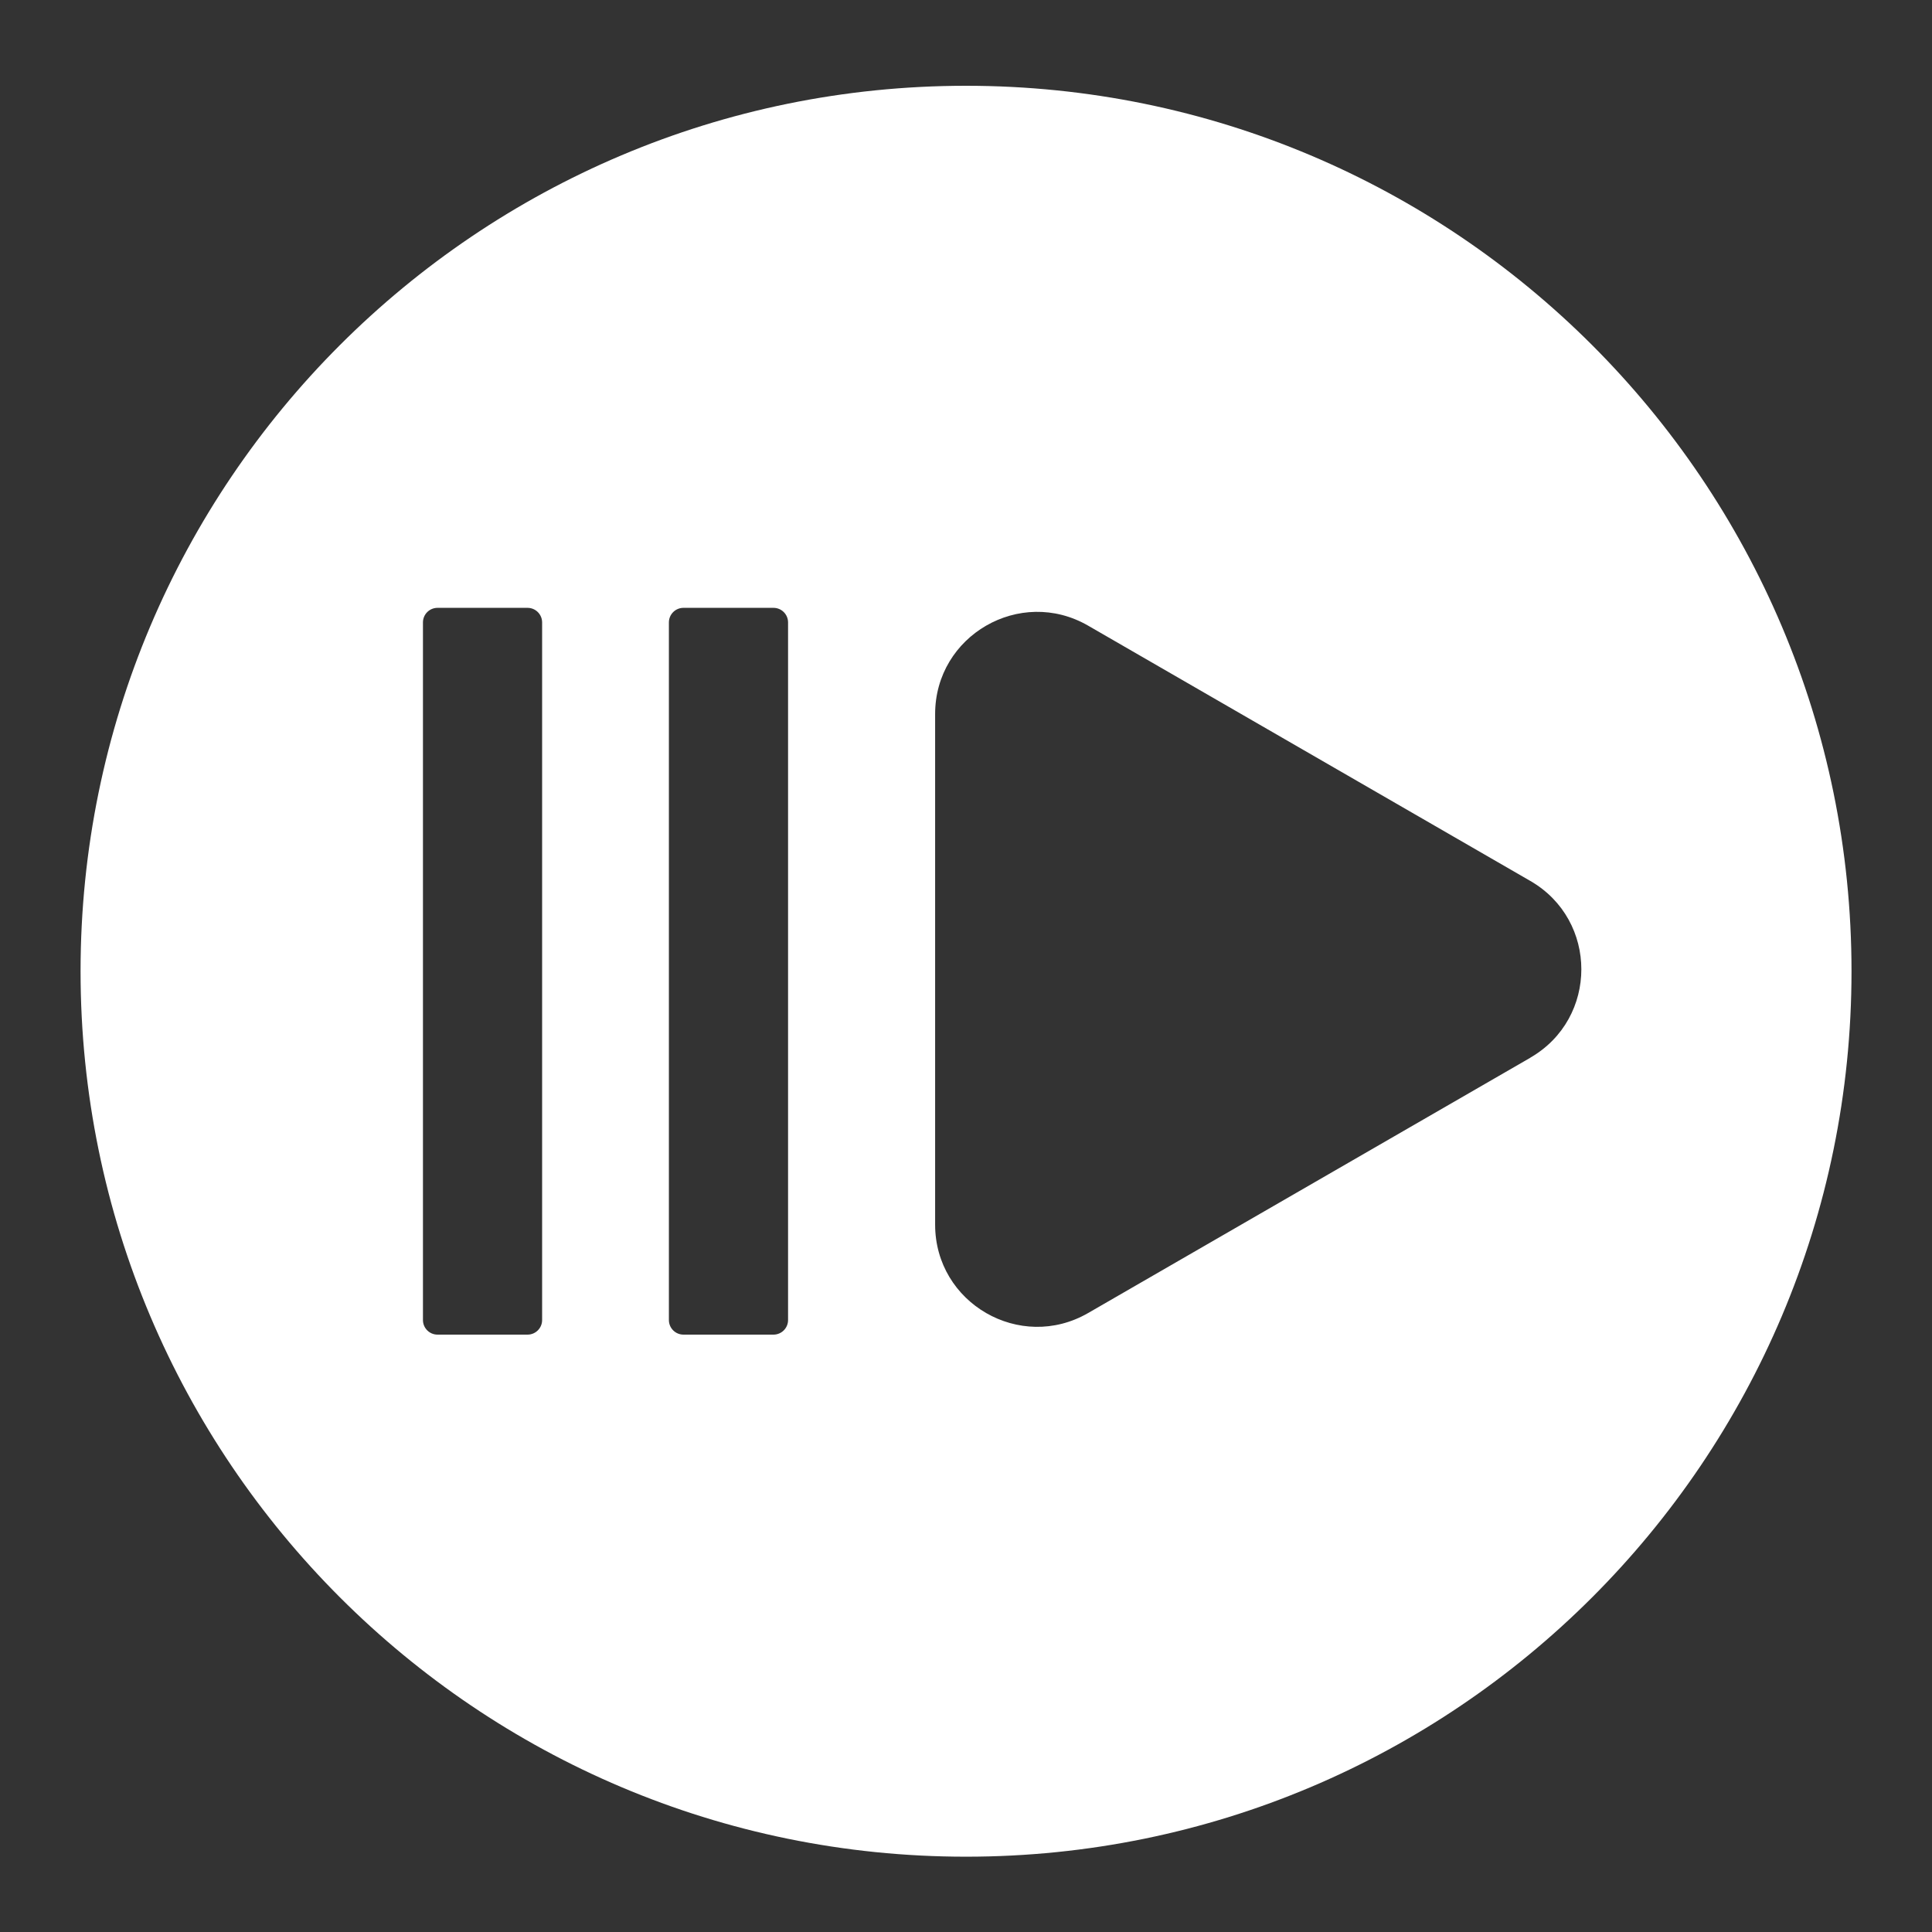
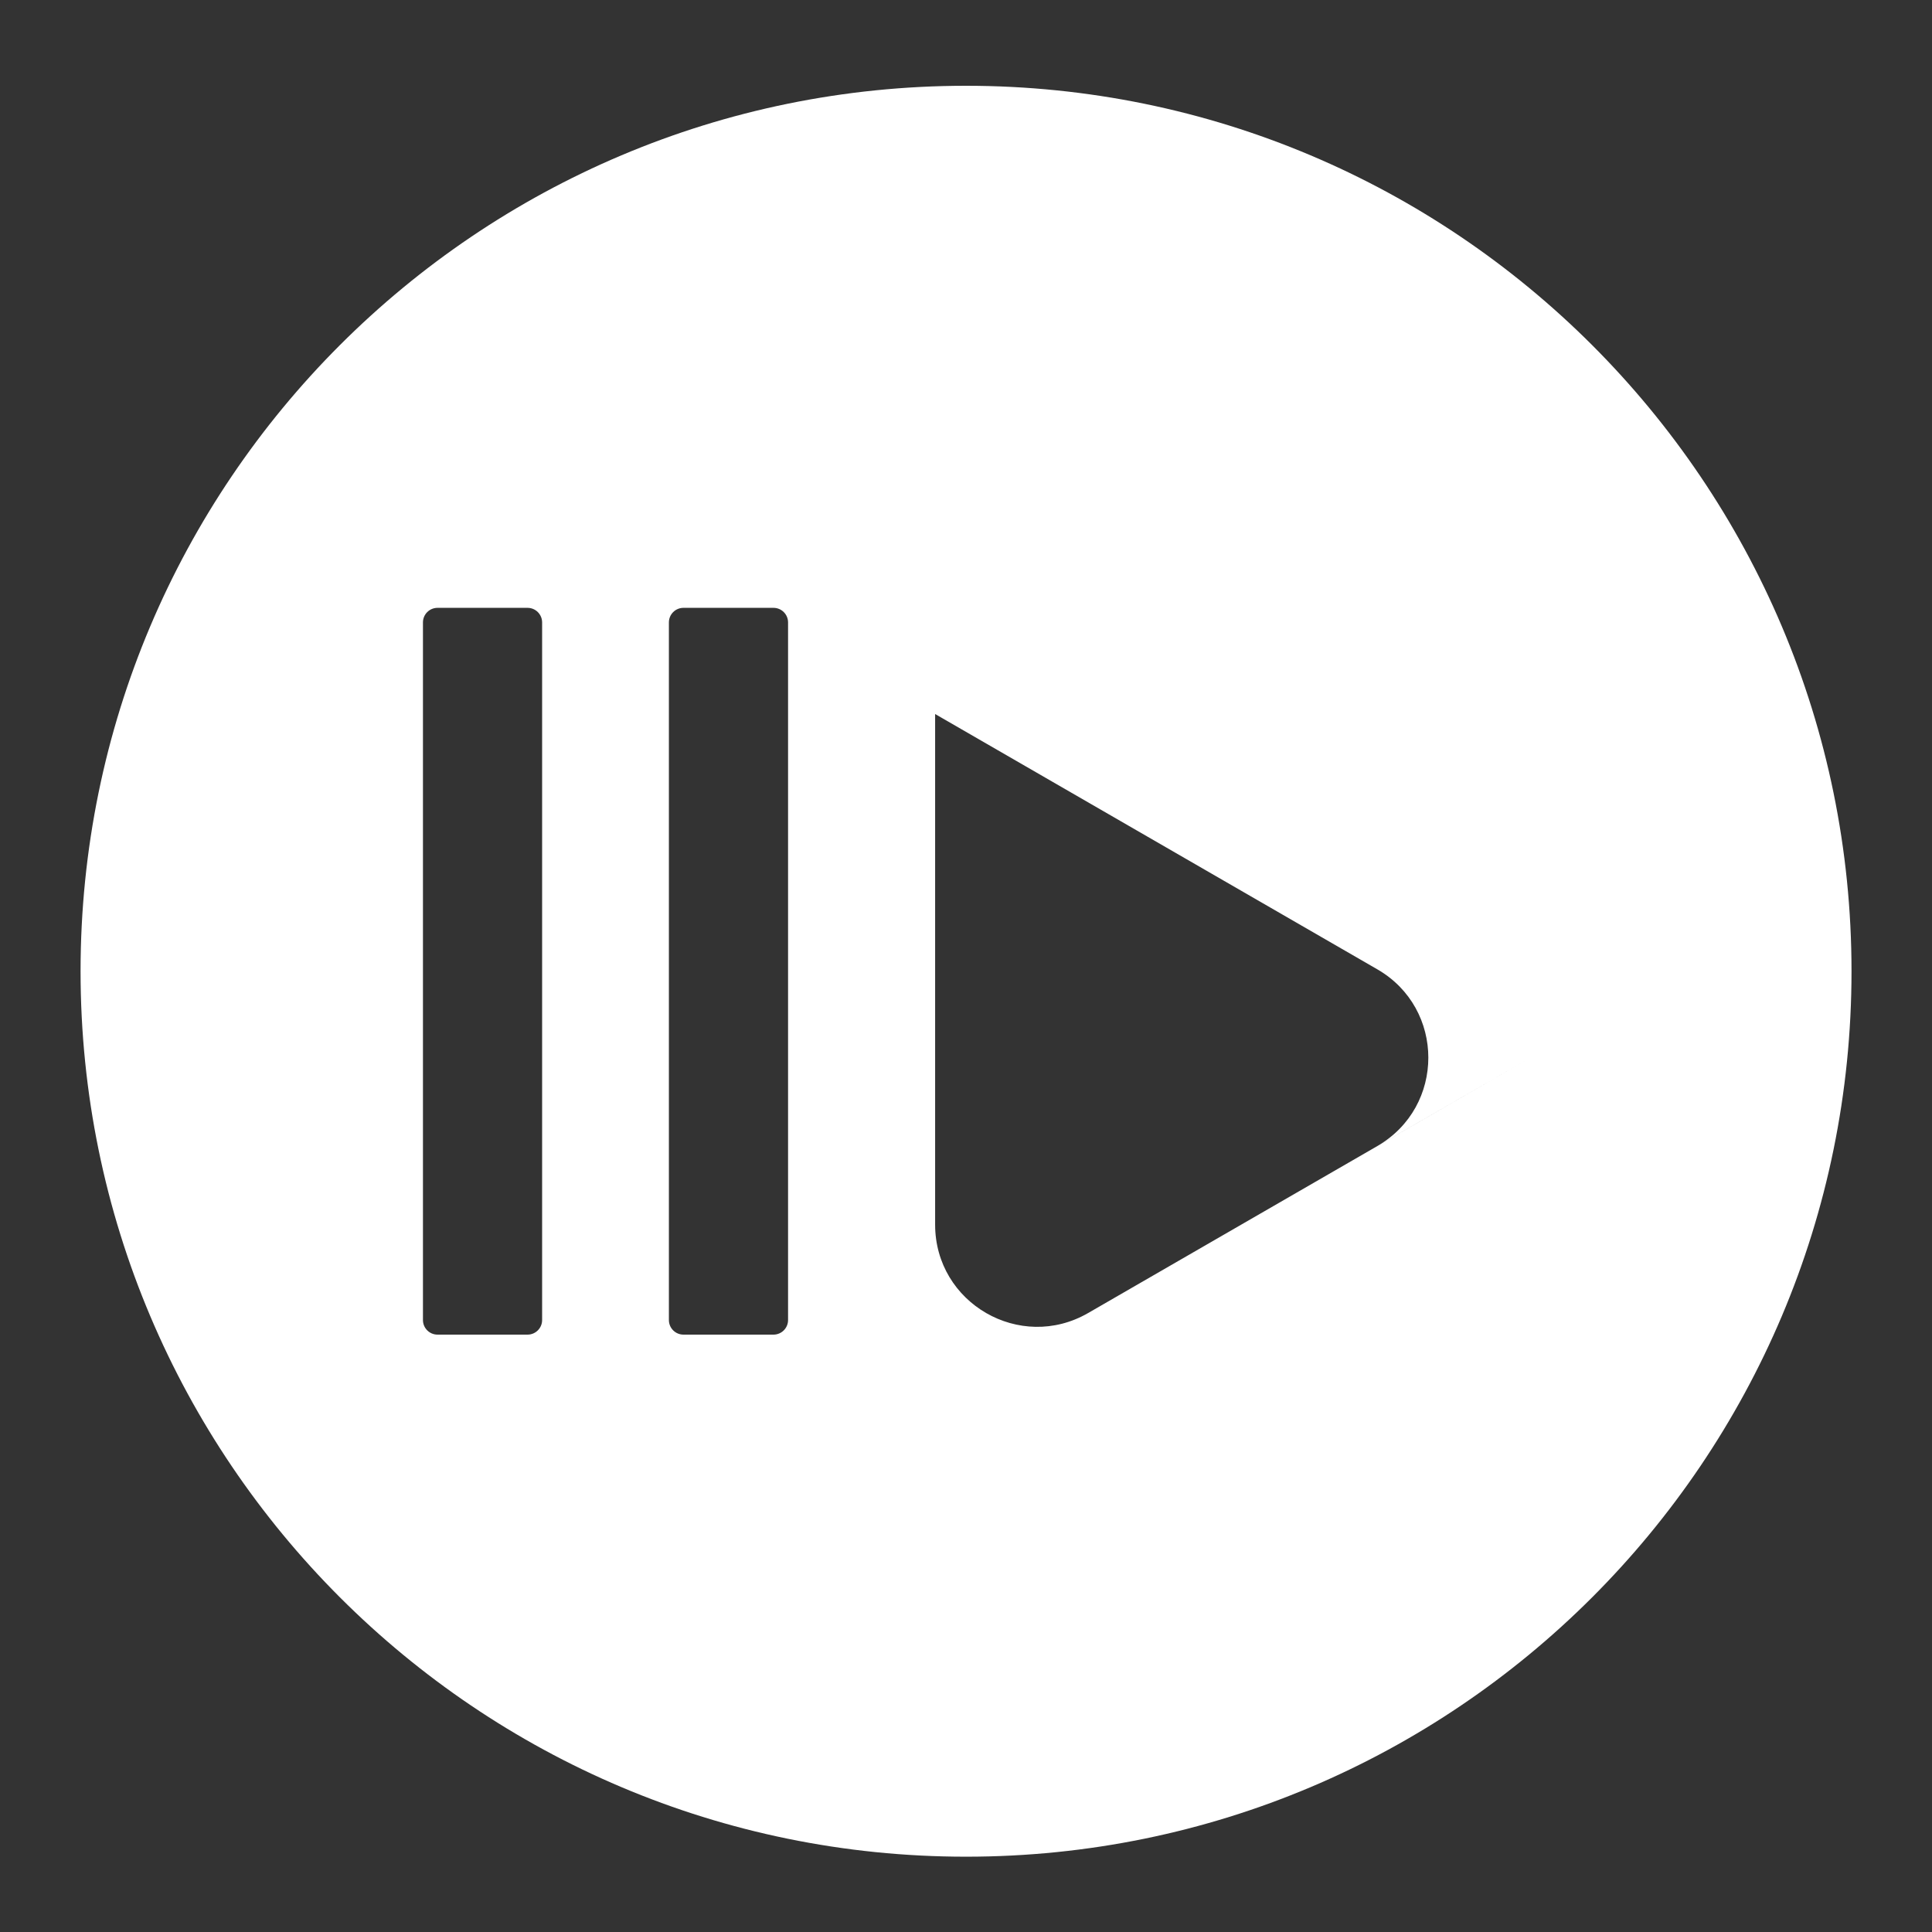
<svg xmlns="http://www.w3.org/2000/svg" id="Calque_1" data-name="Calque 1" viewBox="0 0 500 500">
  <rect x="0" y="0" width="500" height="500" fill="#333333" stroke="none" />
  <defs>
    <style>
      .cls-1 {
        fill: #fff;
        stroke-width: 0px;
      }
    </style>
  </defs>
-   <path class="cls-1" d="m250,22.2C123.44,22.2,20.85,124.79,20.85,251.35s102.6,229.16,229.16,229.16,229.16-102.6,229.16-229.16S376.56,22.2,250,22.2Zm-109.7,319.43c0,2.08-1.69,3.77-3.77,3.77h-23.3c-2.08,0-3.77-1.69-3.77-3.77v-180.55c0-2.08,1.69-3.77,3.77-3.77h23.3c2.08,0,3.77,1.69,3.77,3.77v180.55Zm63.65,0c0,2.08-1.69,3.77-3.77,3.77h-23.3c-2.08,0-3.77-1.69-3.77-3.77v-180.55c0-2.08,1.69-3.77,3.77-3.77h23.3c2.08,0,3.77,1.69,3.77,3.77v180.55Zm192.1-67.89l-114.44,66.07c-17.6,10.16-39.6-2.54-39.6-22.87v-132.15c0-20.33,22-33.03,39.6-22.87l114.44,66.07c17.6,10.16,17.6,35.57,0,45.73Z" />
+   <path class="cls-1" d="m250,22.2C123.44,22.2,20.85,124.79,20.85,251.35s102.6,229.16,229.16,229.16,229.16-102.6,229.16-229.16S376.56,22.2,250,22.2Zm-109.7,319.43c0,2.08-1.69,3.77-3.77,3.77h-23.3c-2.08,0-3.77-1.69-3.77-3.77v-180.55c0-2.08,1.69-3.77,3.77-3.77h23.3c2.08,0,3.77,1.69,3.77,3.77v180.55Zm63.65,0c0,2.08-1.69,3.77-3.77,3.77h-23.3c-2.08,0-3.77-1.69-3.77-3.77v-180.55c0-2.08,1.69-3.77,3.77-3.77h23.3c2.08,0,3.77,1.69,3.77,3.77v180.55Zm192.1-67.89l-114.44,66.07c-17.6,10.16-39.6-2.54-39.6-22.87v-132.15l114.44,66.07c17.6,10.16,17.6,35.57,0,45.73Z" />
</svg>